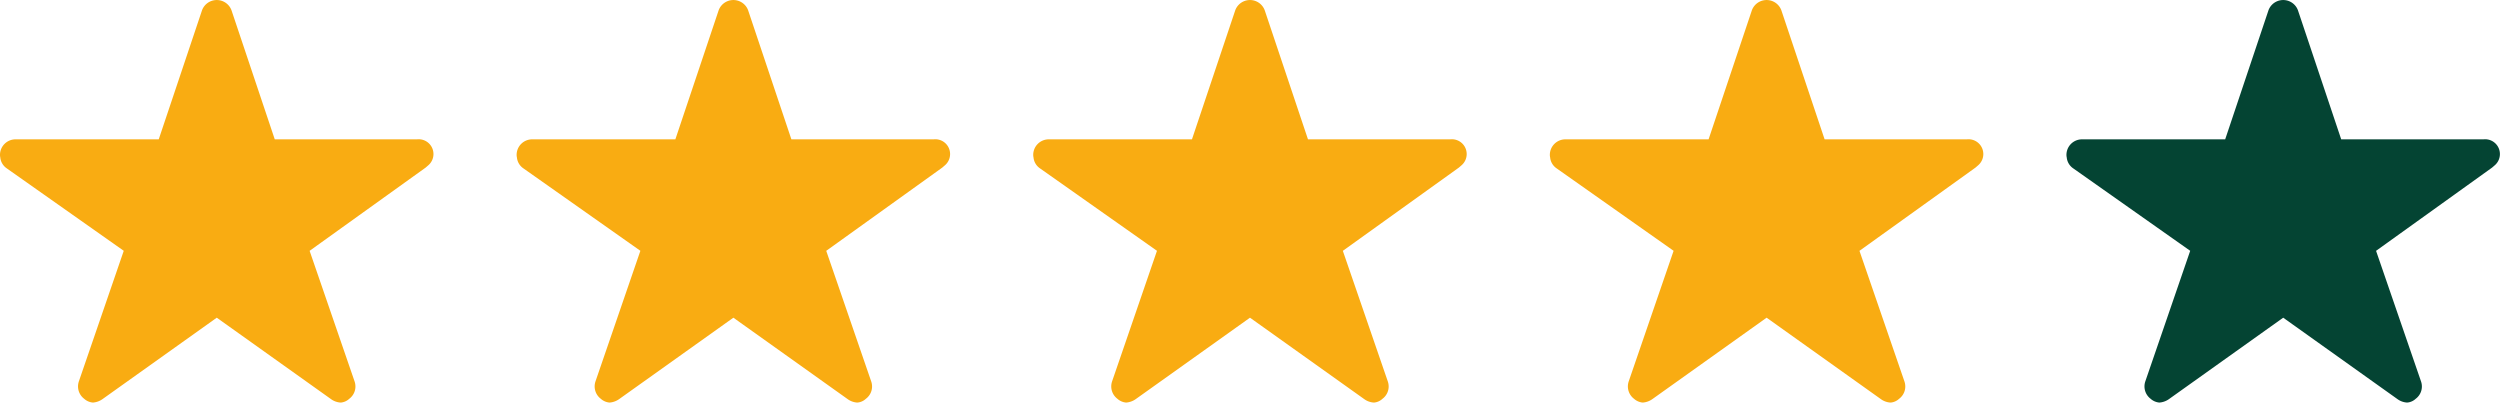
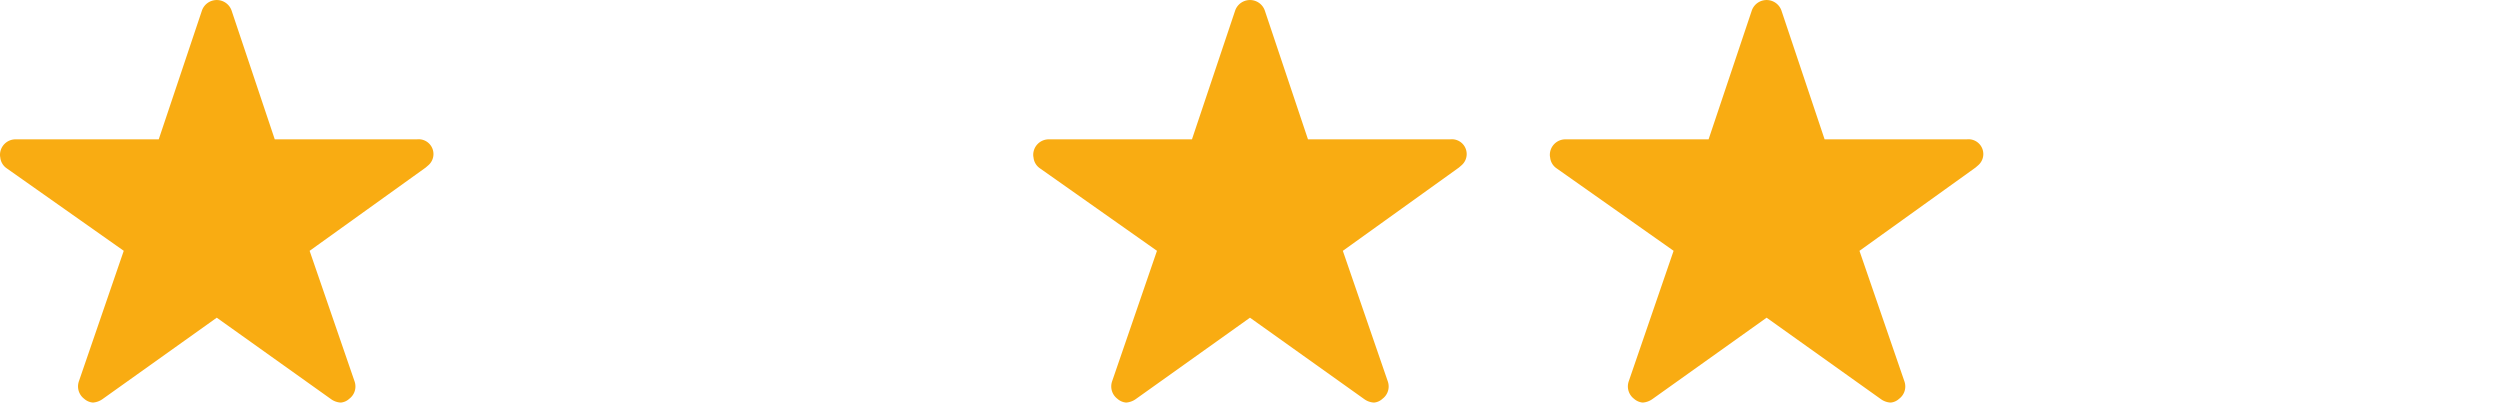
<svg xmlns="http://www.w3.org/2000/svg" width="79.535" height="12.808" viewBox="0 0 79.535 12.808">
  <g transform="translate(-675 -1405.039)">
    <path d="M15.519,7.808H10.991L9.614,3.7a.5.5,0,0,0-.936,0L7.3,7.808H2.743A.494.494,0,0,0,2.25,8.3a.362.362,0,0,0,.009.083.473.473,0,0,0,.206.348l3.722,2.623L4.759,15.508a.494.494,0,0,0,.169.554.476.476,0,0,0,.277.12.6.6,0,0,0,.308-.111l3.633-2.589,3.633,2.589a.577.577,0,0,0,.308.111.442.442,0,0,0,.274-.12.488.488,0,0,0,.169-.554L12.1,11.355l3.691-2.648.089-.077a.471.471,0,0,0-.363-.822Z" transform="translate(672.75 1401.664)" fill="#f9ac12" />
-     <path d="M15.519,7.808H10.991L9.614,3.7a.5.5,0,0,0-.936,0L7.3,7.808H2.743A.494.494,0,0,0,2.25,8.3a.362.362,0,0,0,.009.083.473.473,0,0,0,.206.348l3.722,2.623L4.759,15.508a.494.494,0,0,0,.169.554.476.476,0,0,0,.277.12.6.6,0,0,0,.308-.111l3.633-2.589,3.633,2.589a.577.577,0,0,0,.308.111.442.442,0,0,0,.274-.12.488.488,0,0,0,.169-.554L12.1,11.355l3.691-2.648.089-.077a.471.471,0,0,0-.363-.822Z" transform="translate(689.186 1401.664)" fill="#f9ac12" />
    <path d="M15.519,7.808H10.991L9.614,3.7a.5.5,0,0,0-.936,0L7.3,7.808H2.743A.494.494,0,0,0,2.25,8.3a.362.362,0,0,0,.009.083.473.473,0,0,0,.206.348l3.722,2.623L4.759,15.508a.494.494,0,0,0,.169.554.476.476,0,0,0,.277.12.6.6,0,0,0,.308-.111l3.633-2.589,3.633,2.589a.577.577,0,0,0,.308.111.442.442,0,0,0,.274-.12.488.488,0,0,0,.169-.554L12.1,11.355l3.691-2.648.089-.077a.471.471,0,0,0-.363-.822Z" transform="translate(705.621 1401.664)" fill="#f9ac12" />
    <path d="M15.519,7.808H10.991L9.614,3.7a.5.5,0,0,0-.936,0L7.3,7.808H2.743A.494.494,0,0,0,2.25,8.3a.362.362,0,0,0,.009.083.473.473,0,0,0,.206.348l3.722,2.623L4.759,15.508a.494.494,0,0,0,.169.554.476.476,0,0,0,.277.12.6.6,0,0,0,.308-.111l3.633-2.589,3.633,2.589a.577.577,0,0,0,.308.111.442.442,0,0,0,.274-.12.488.488,0,0,0,.169-.554L12.1,11.355l3.691-2.648.089-.077a.471.471,0,0,0-.363-.822Z" transform="translate(722.057 1401.664)" fill="#f9ac12" />
-     <path d="M15.519,7.808H10.991L9.614,3.7a.5.5,0,0,0-.936,0L7.3,7.808H2.743A.494.494,0,0,0,2.25,8.3a.362.362,0,0,0,.009.083.473.473,0,0,0,.206.348l3.722,2.623L4.759,15.508a.494.494,0,0,0,.169.554.476.476,0,0,0,.277.12.6.6,0,0,0,.308-.111l3.633-2.589,3.633,2.589a.577.577,0,0,0,.308.111.442.442,0,0,0,.274-.12.488.488,0,0,0,.169-.554L12.1,11.355l3.691-2.648.089-.077a.471.471,0,0,0-.363-.822Z" transform="translate(738.492 1401.664)" fill="#044433" />
  </g>
</svg>